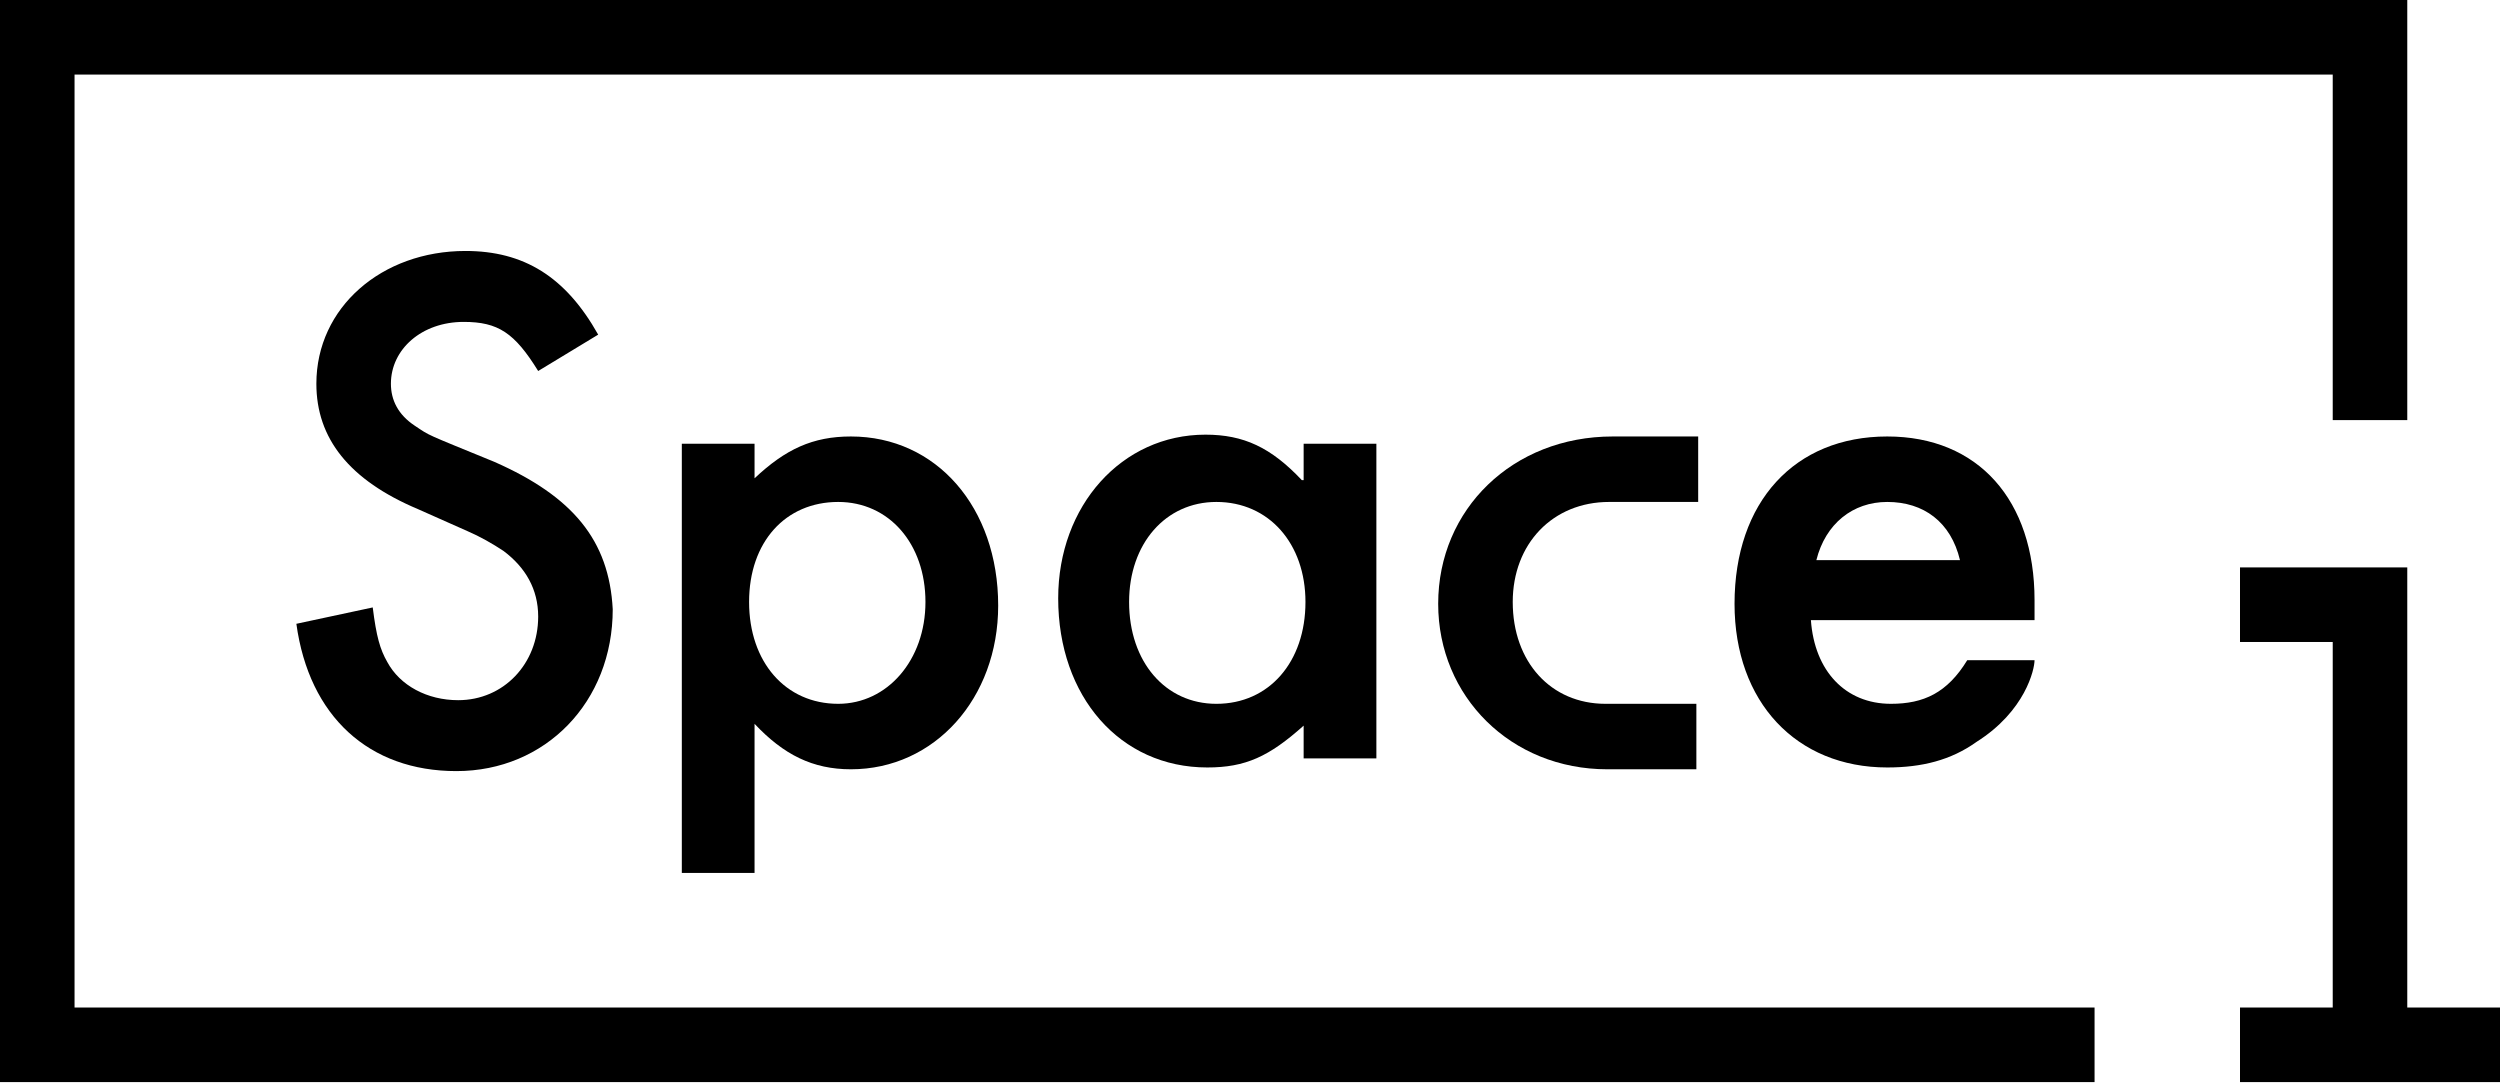
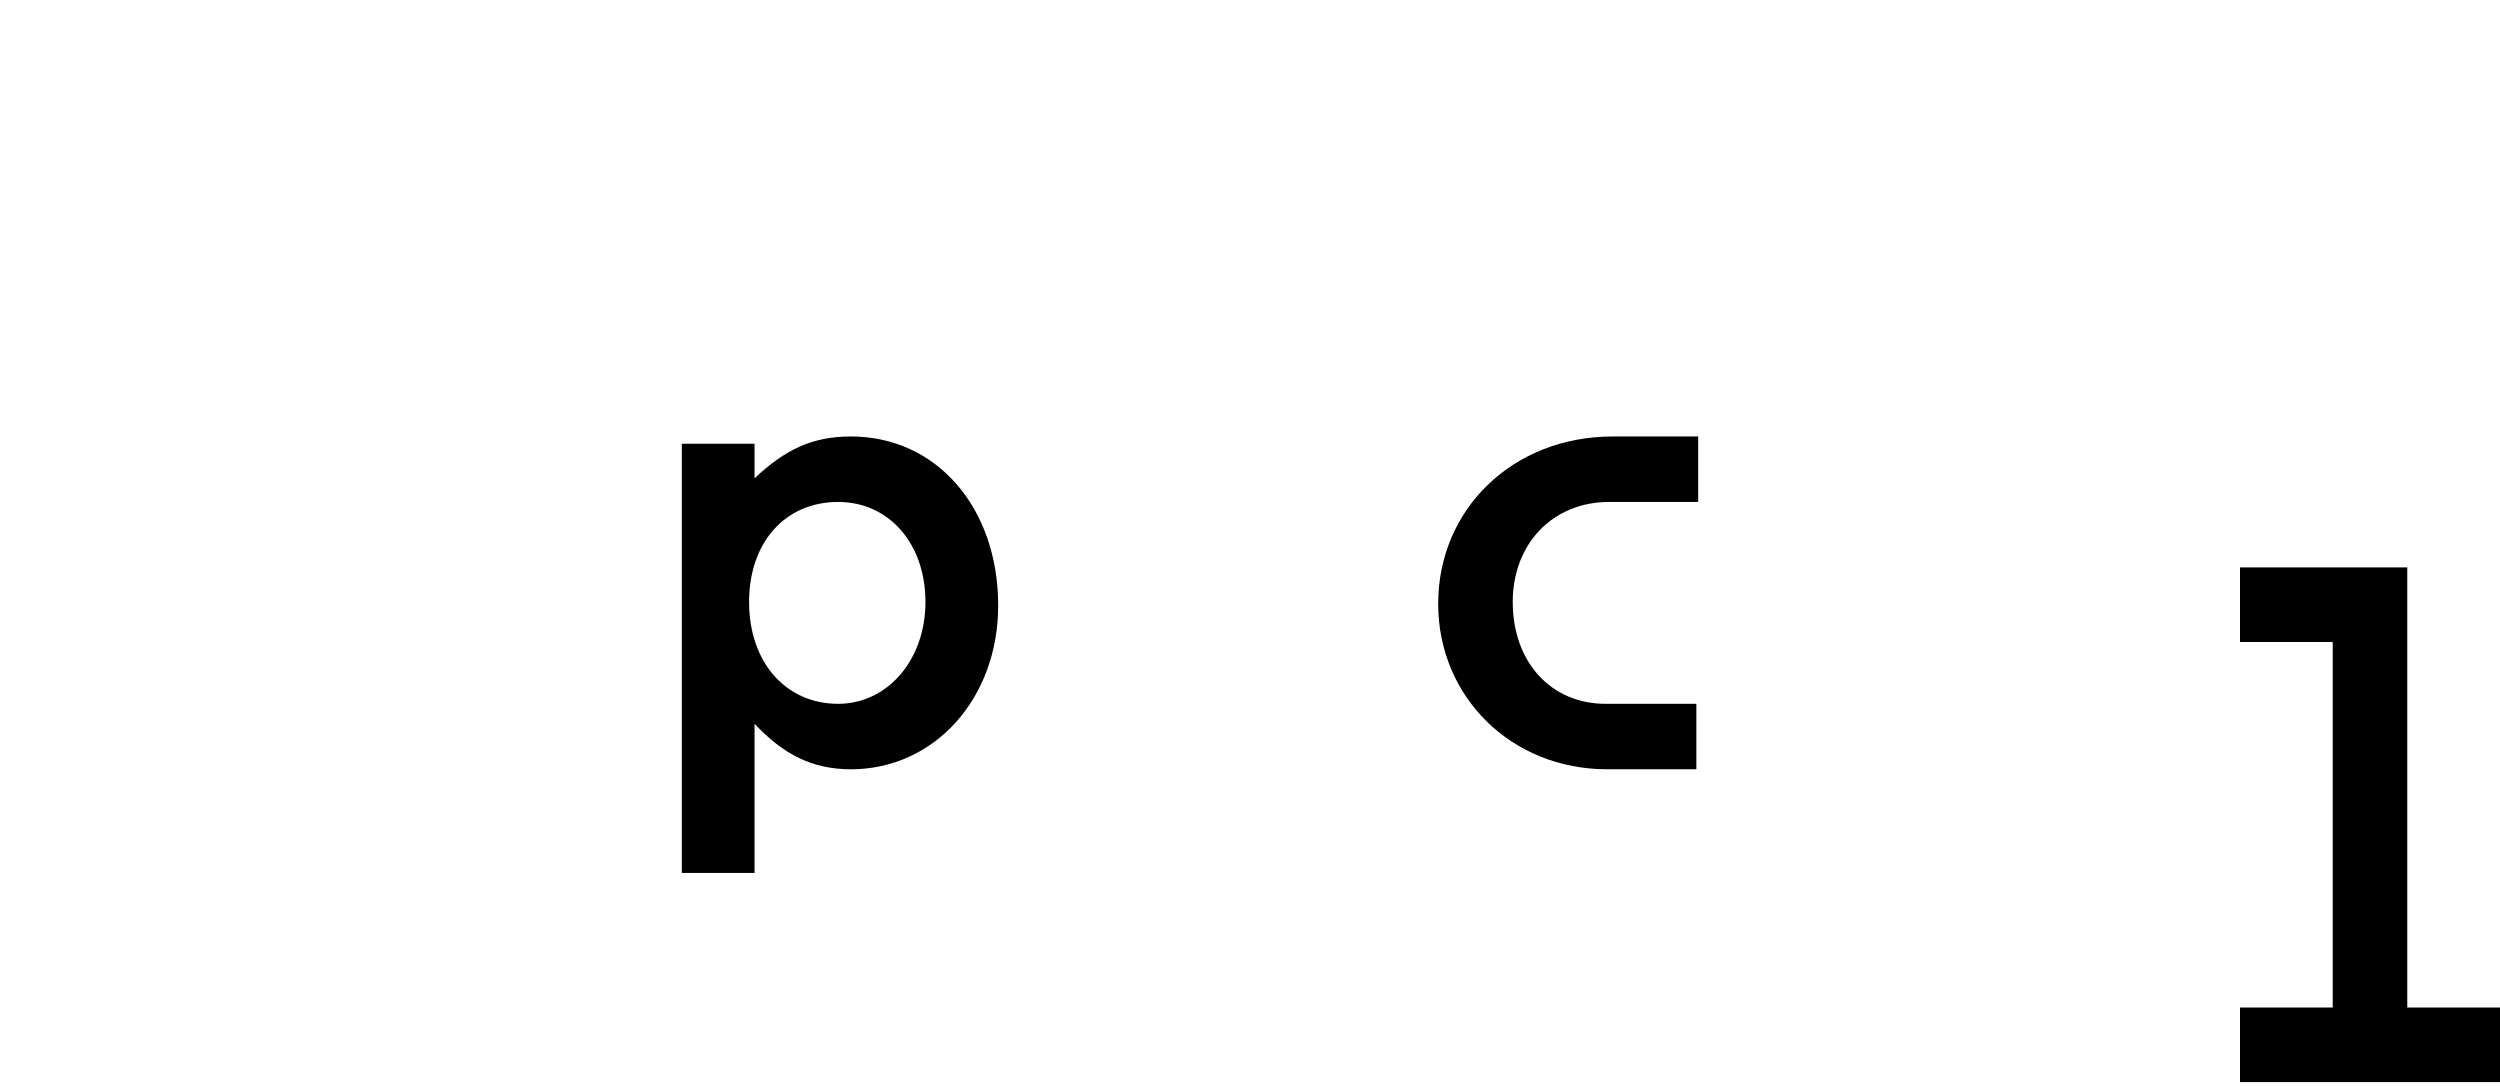
<svg xmlns="http://www.w3.org/2000/svg" width="322" height="140" viewBox="0 0 322 140" fill="none">
  <path d="M310.057 129.769L310.057 73.083L288.512 73.083L288.512 82.687L300.455 82.687L300.455 129.769L288.512 129.769L288.512 139.373L322 139.373L322 129.769L310.057 129.769Z" fill="black" />
-   <path d="M9.601 9.604L300.455 9.604L300.455 54.109L310.057 54.109L310.057 -1.3553e-05L0 0L6.0922e-06 139.373L269.779 139.373L269.779 129.769L9.601 129.769L9.601 9.604Z" fill="black" />
-   <path d="M63.698 59.497C54.565 55.749 55.501 56.218 53.394 54.812C51.286 53.407 50.349 51.533 50.349 49.425C50.349 44.974 54.33 41.461 59.717 41.461C64.166 41.461 66.274 42.866 69.318 47.785L77.046 43.101C72.831 35.605 67.445 32.325 59.951 32.325C49.178 32.325 40.748 39.587 40.748 49.425C40.748 56.452 44.963 61.84 53.862 65.588L55.97 66.525L58.077 67.462L60.185 68.398C61.824 69.101 63.464 70.038 64.869 70.975C67.679 73.083 69.318 75.894 69.318 79.408C69.318 85.498 64.869 90.183 59.014 90.183C55.033 90.183 51.52 88.309 49.881 85.264C48.944 83.624 48.476 81.984 48.008 78.237L38.172 80.345C39.811 92.291 47.539 99.318 58.78 99.318C70.255 99.318 78.92 90.417 78.92 78.471C78.451 69.57 73.768 63.948 63.698 59.497Z" fill="black" />
  <path d="M107.958 90.651C101.167 90.651 96.483 85.264 96.483 77.534C96.483 69.804 101.167 64.651 107.958 64.651C114.515 64.651 119.199 70.038 119.199 77.534C119.199 85.03 114.281 90.651 107.958 90.651ZM109.597 56.218C104.679 56.218 101.167 57.858 97.186 61.605L97.186 57.155L87.818 57.155L87.818 112.436L97.186 112.436L97.186 93.228C100.932 97.21 104.679 99.084 109.597 99.084C120.37 99.084 128.566 89.949 128.566 78.002C128.566 65.353 120.604 56.218 109.597 56.218Z" fill="black" />
-   <path d="M156.669 90.652C150.112 90.652 145.428 85.264 145.428 77.534C145.428 70.038 150.112 64.651 156.669 64.651C163.46 64.651 168.144 70.038 168.144 77.534C168.144 85.264 163.46 90.652 156.669 90.652ZM167.675 61.84C163.694 57.624 160.181 55.984 155.264 55.984C144.491 55.984 136.295 65.119 136.295 77.066C136.295 89.715 144.257 98.85 155.498 98.85C160.416 98.85 163.46 97.445 167.909 93.462L167.909 97.679L177.277 97.679L177.277 57.155L167.909 57.155L167.909 61.84L167.675 61.84Z" fill="black" />
  <path d="M185.238 77.768C185.238 89.714 194.606 99.084 207.017 99.084C207.252 99.084 207.252 99.084 207.486 99.084L218.492 99.084L218.492 90.651L206.783 90.651C199.758 90.651 194.84 85.264 194.84 77.534C194.84 70.038 199.992 64.651 207.252 64.651L218.726 64.651L218.726 56.218L207.72 56.218C194.84 56.218 185.238 65.588 185.238 77.768Z" fill="black" />
-   <path d="M243.08 64.651C247.763 64.651 251.277 67.227 252.447 72.147L233.947 72.147C235.117 67.462 238.63 64.651 243.08 64.651ZM262.049 85.03L253.384 85.03C250.808 89.246 247.763 90.651 243.549 90.651C237.693 90.651 233.712 86.435 233.244 79.876L262.049 79.876L262.049 77.3C262.049 64.416 254.79 56.218 243.08 56.218C231.136 56.218 223.408 64.651 223.408 77.768C223.408 90.417 231.37 98.85 243.08 98.85C247.528 98.85 251.277 97.913 254.554 95.57C260.877 91.588 262.049 86.201 262.049 85.03Z" fill="black" />
</svg>